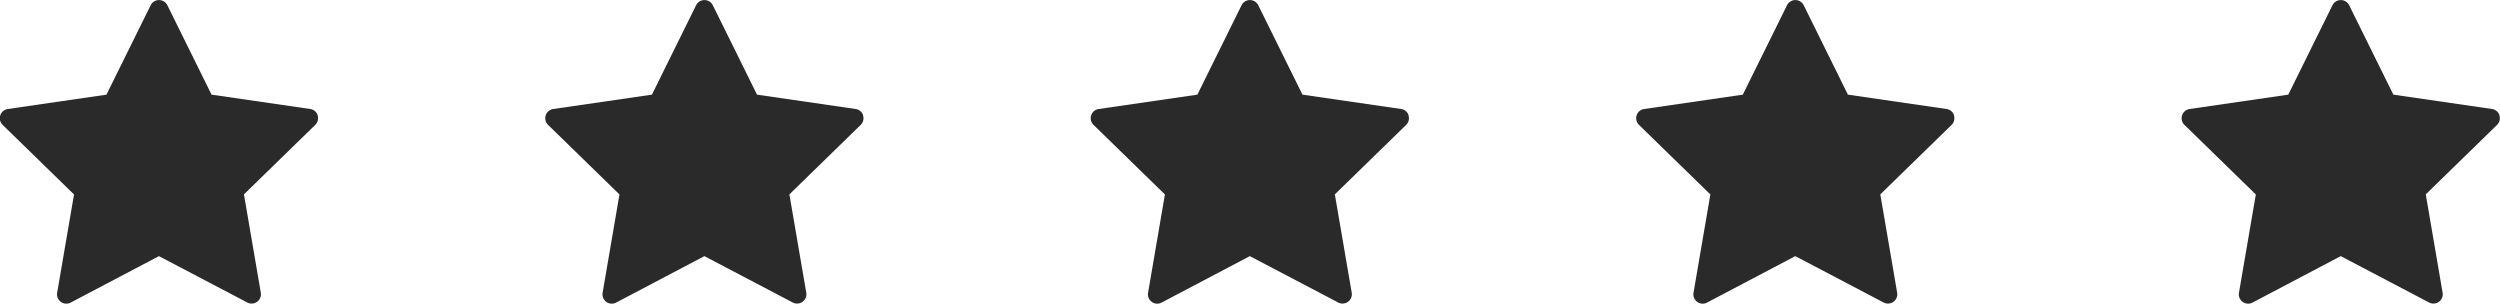
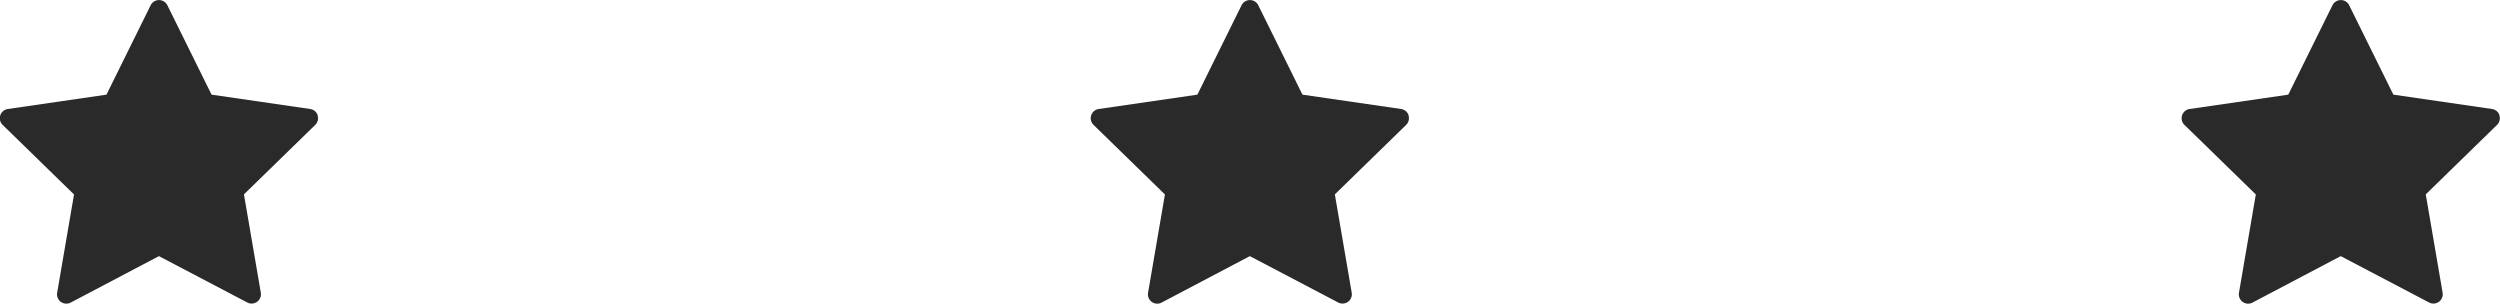
<svg xmlns="http://www.w3.org/2000/svg" width="130.14" height="15.804" viewBox="0 0 130.14 15.804">
  <g transform="translate(-220 -3432.665)">
    <path d="M16.54,17.8a.485.485,0,0,0-.392-.33l-5.135-.747-2.3-4.652a.485.485,0,0,0-.871,0l-2.3,4.652-5.135.747a.485.485,0,0,0-.269.828l3.715,3.621-.877,5.114a.485.485,0,0,0,.71.511l4.587-2.415,4.593,2.41a.485.485,0,0,0,.71-.511l-.877-5.114,3.716-3.621a.485.485,0,0,0,.116-.493Z" transform="translate(220 3420.869)" fill="#2a2a2a" />
    <path d="M16.54,17.8a.485.485,0,0,0-.392-.33l-5.135-.747-2.3-4.652a.485.485,0,0,0-.871,0l-2.3,4.652-5.135.747a.485.485,0,0,0-.269.828l3.715,3.621-.877,5.114a.485.485,0,0,0,.71.511l4.587-2.415,4.593,2.41a.485.485,0,0,0,.71-.511l-.877-5.114,3.716-3.621a.485.485,0,0,0,.116-.493Z" transform="translate(276.788 3420.869)" fill="#2a2a2a" />
-     <path d="M16.54,17.8a.485.485,0,0,0-.392-.33l-5.135-.747-2.3-4.652a.485.485,0,0,0-.871,0l-2.3,4.652-5.135.747a.485.485,0,0,0-.269.828l3.715,3.621-.877,5.114a.485.485,0,0,0,.71.511l4.587-2.415,4.593,2.41a.485.485,0,0,0,.71-.511l-.877-5.114,3.716-3.621a.485.485,0,0,0,.116-.493Z" transform="translate(248.394 3420.869)" fill="#2a2a2a" />
-     <path d="M16.54,17.8a.485.485,0,0,0-.392-.33l-5.135-.747-2.3-4.652a.485.485,0,0,0-.871,0l-2.3,4.652-5.135.747a.485.485,0,0,0-.269.828l3.715,3.621-.877,5.114a.485.485,0,0,0,.71.511l4.587-2.415,4.593,2.41a.485.485,0,0,0,.71-.511l-.877-5.114,3.716-3.621a.485.485,0,0,0,.116-.493Z" transform="translate(305.182 3420.869)" fill="#2a2a2a" />
    <path d="M16.54,17.8a.485.485,0,0,0-.392-.33l-5.135-.747-2.3-4.652a.485.485,0,0,0-.871,0l-2.3,4.652-5.135.747a.485.485,0,0,0-.269.828l3.715,3.621-.877,5.114a.485.485,0,0,0,.71.511l4.587-2.415,4.593,2.41a.485.485,0,0,0,.71-.511l-.877-5.114,3.716-3.621a.485.485,0,0,0,.116-.493Z" transform="translate(333.576 3420.869)" fill="#2a2a2a" />
  </g>
</svg>